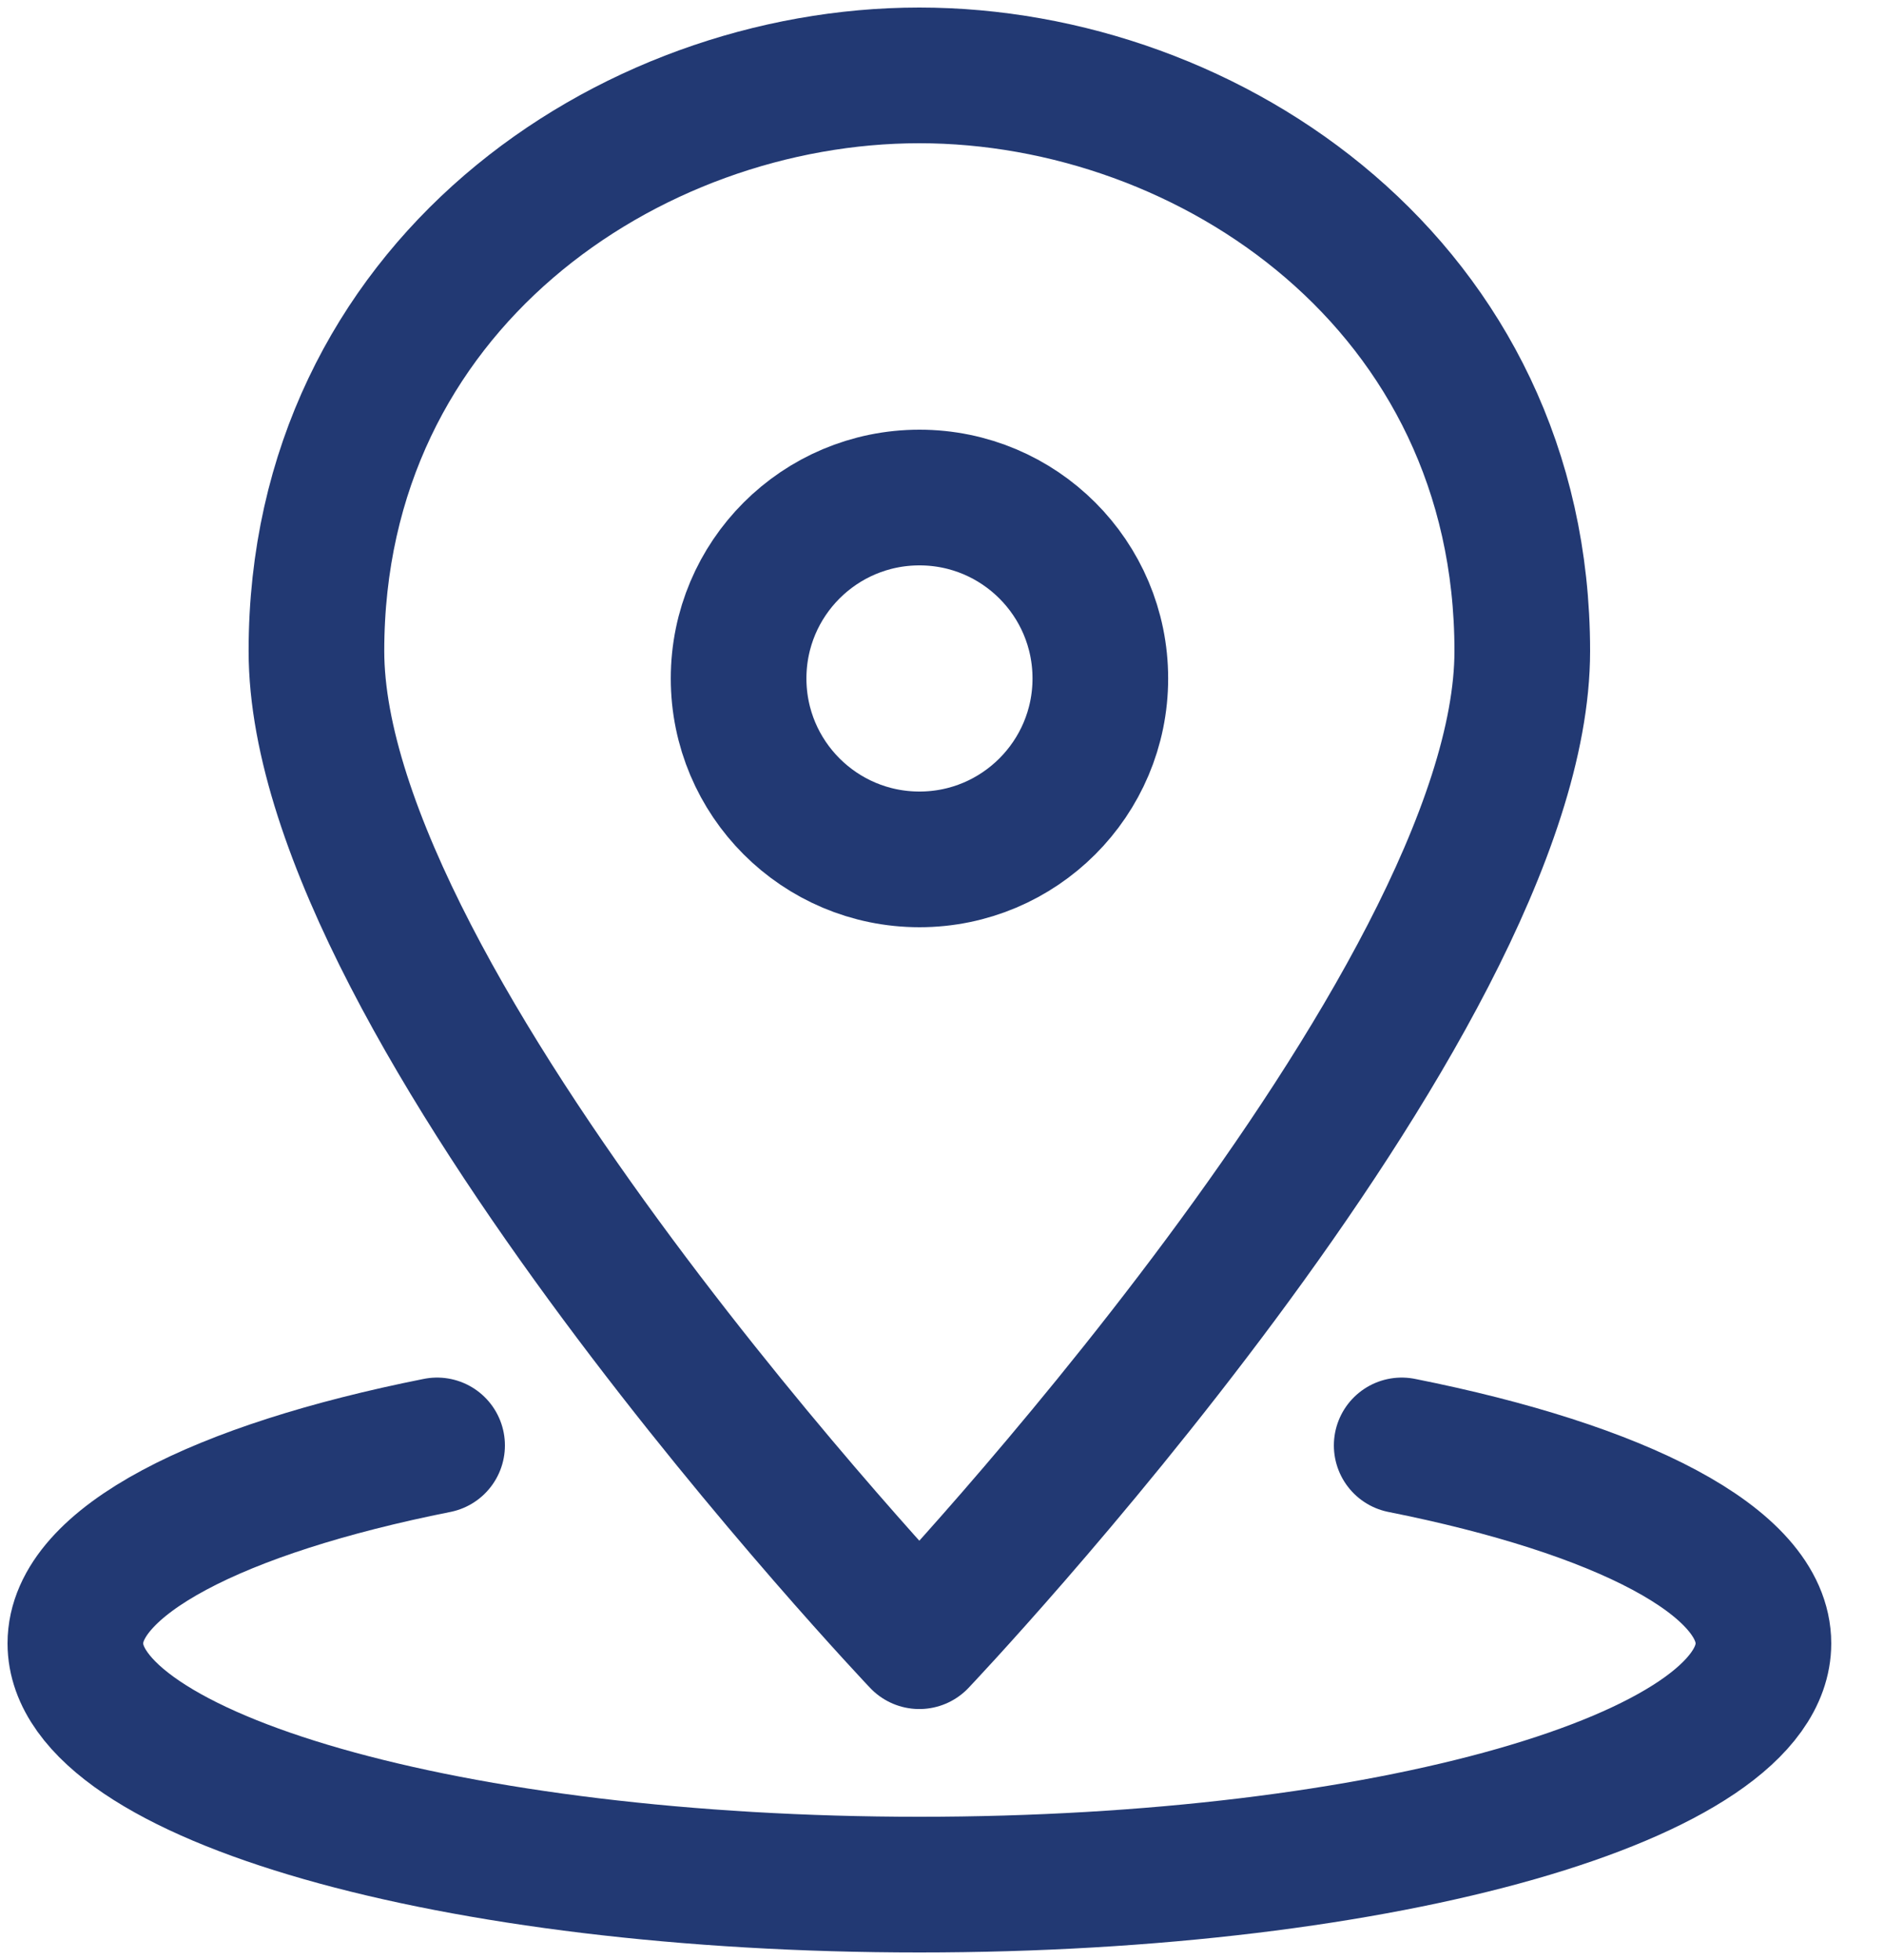
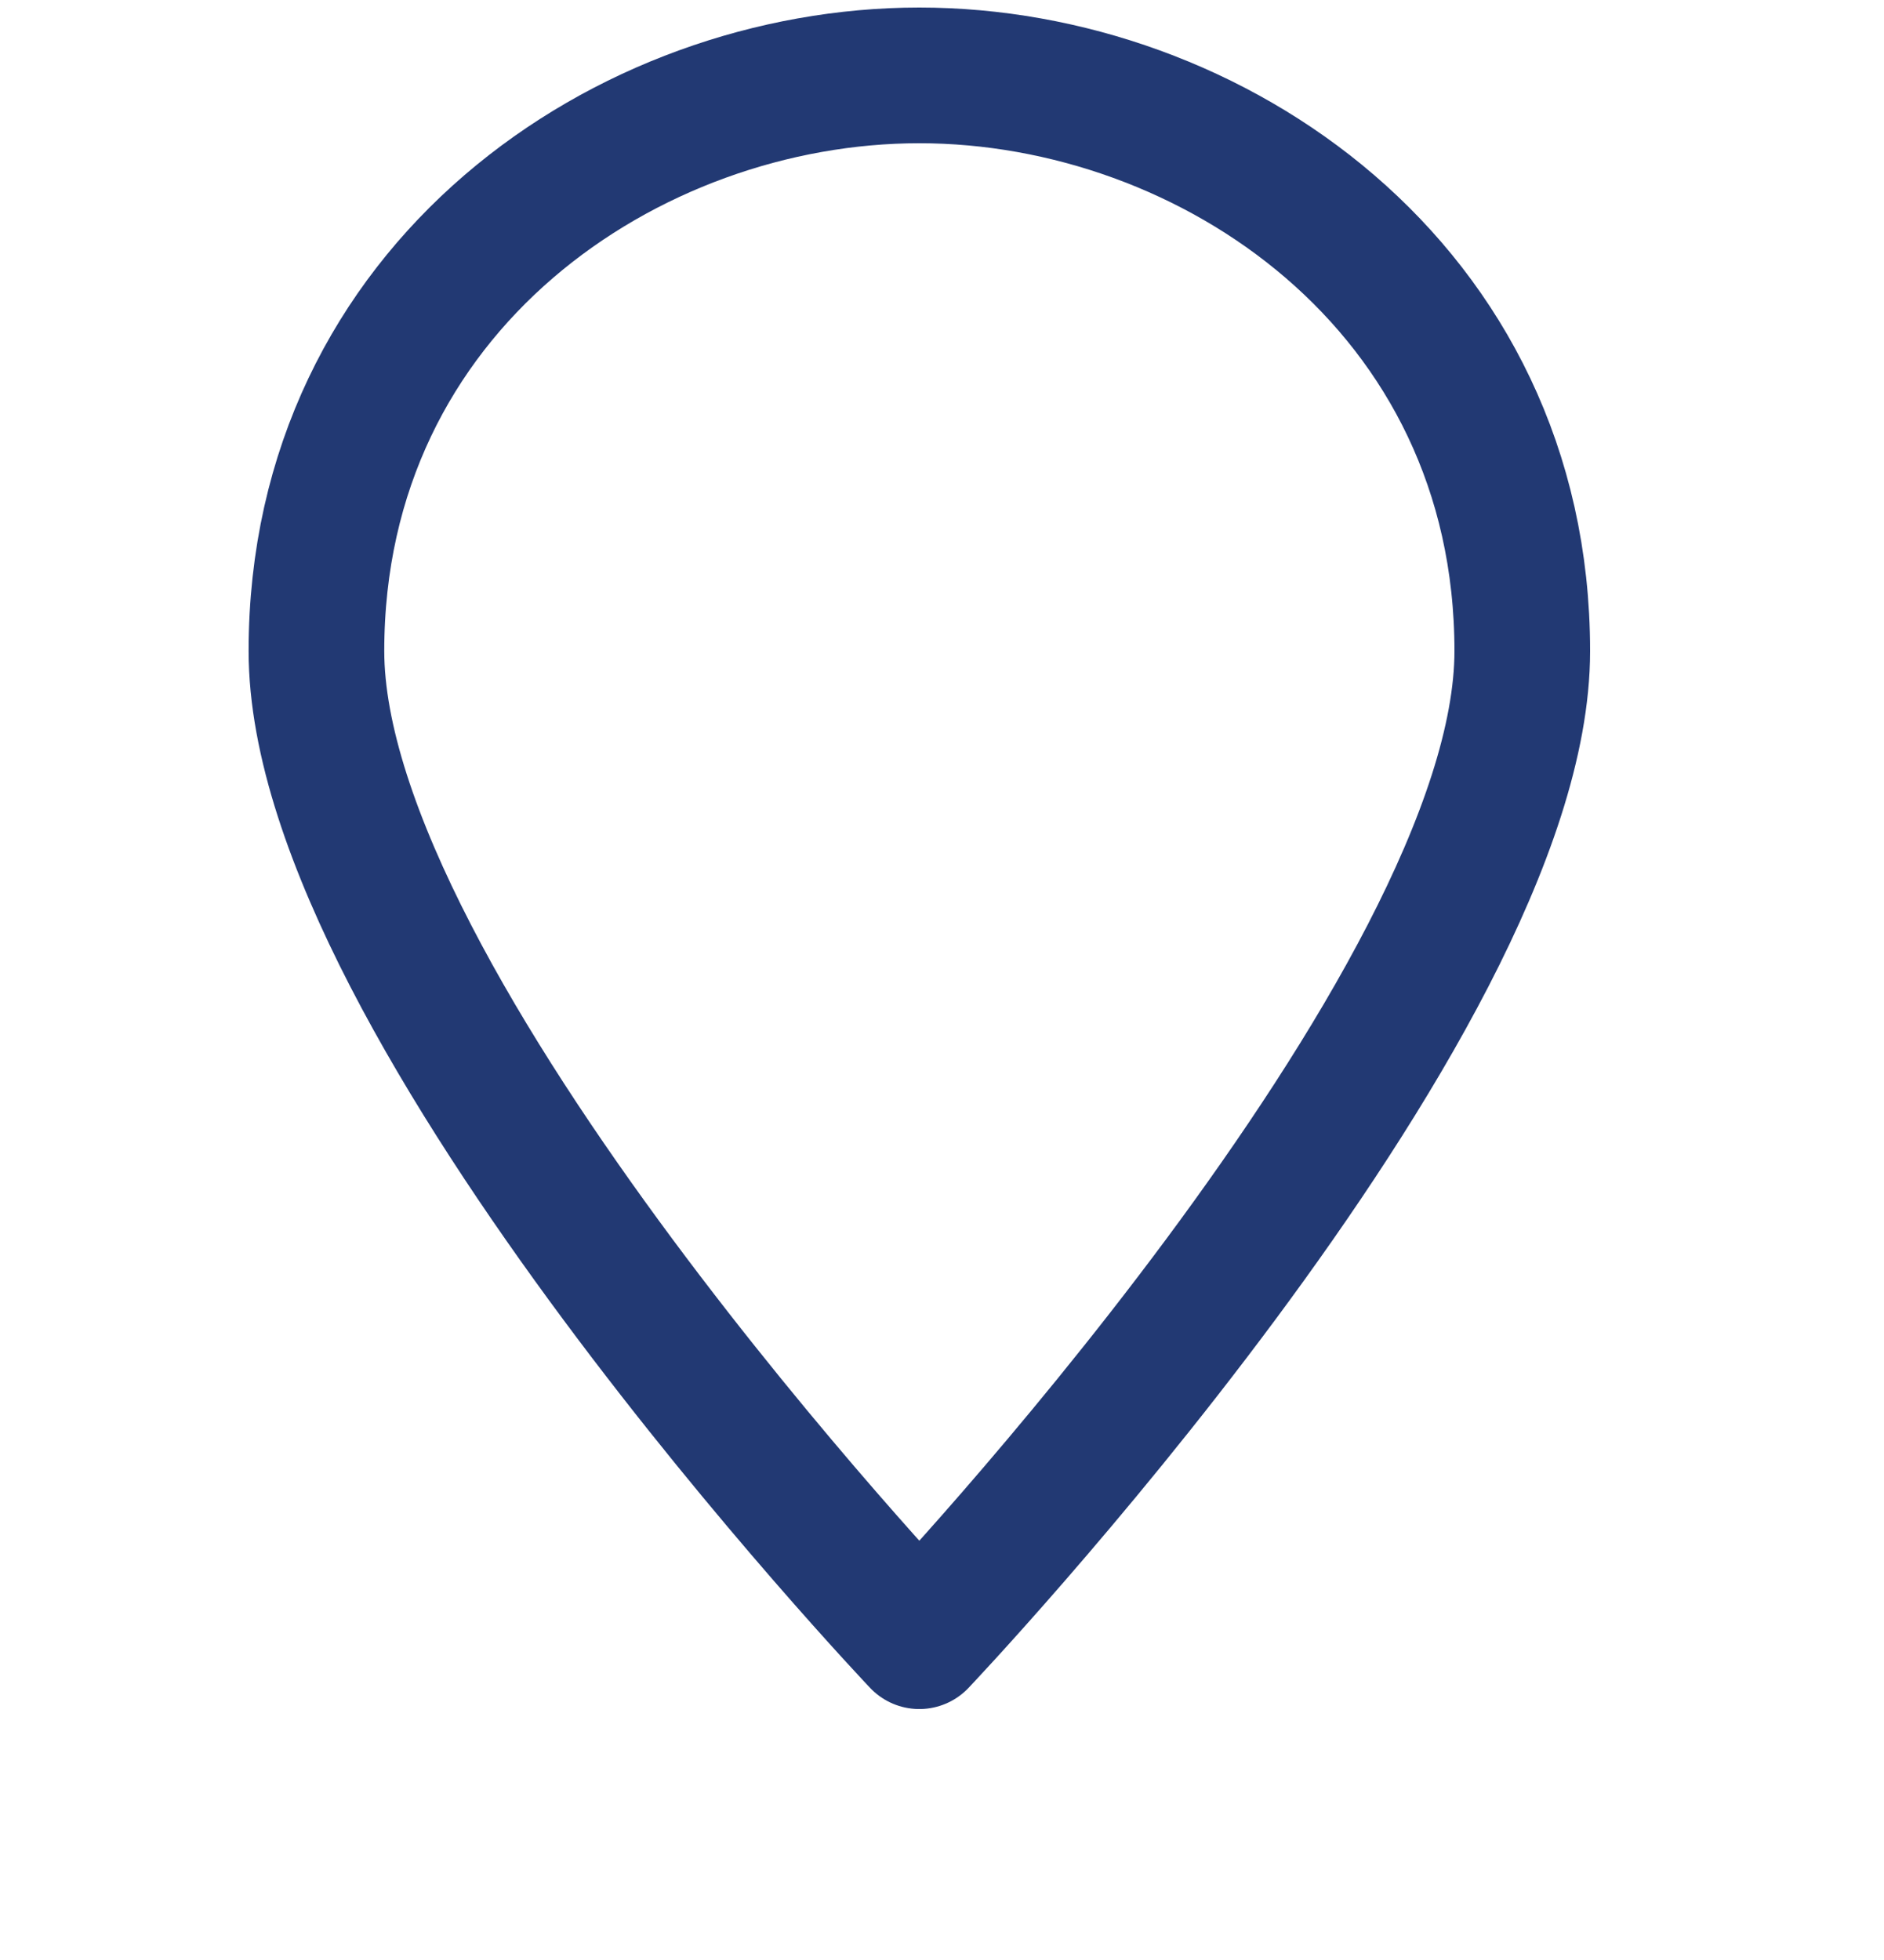
<svg xmlns="http://www.w3.org/2000/svg" width="25" height="26" viewBox="0 0 25 26" fill="none">
  <path d="M20.2 8.636C20.2 13.349 12.199 21.771 12.199 21.771C12.199 21.771 4.199 13.35 4.199 8.636C4.199 3.804 8.334 1 12.199 1C16.065 1 20.2 3.804 20.2 8.636Z" stroke="#223973" stroke-width="1.8" stroke-miterlimit="10" stroke-linecap="round" stroke-linejoin="round" />
-   <path d="M12.201 11.4C13.526 11.4 14.601 10.325 14.601 9C14.601 7.674 13.526 6.6 12.201 6.6C10.875 6.6 9.801 7.674 9.801 9C9.801 10.325 10.875 11.4 12.201 11.4Z" stroke="#223973" stroke-width="1.8" stroke-miterlimit="10" stroke-linecap="round" stroke-linejoin="round" />
-   <path d="M5.8 19.174C2.898 19.752 1 20.713 1 21.8C1 23.567 6.014 25 12.2 25C18.386 25 23.4 23.567 23.4 21.8C23.4 20.713 21.502 19.752 18.6 19.174" stroke="#223973" stroke-width="1.8" stroke-miterlimit="10" stroke-linecap="round" stroke-linejoin="round" />
</svg>